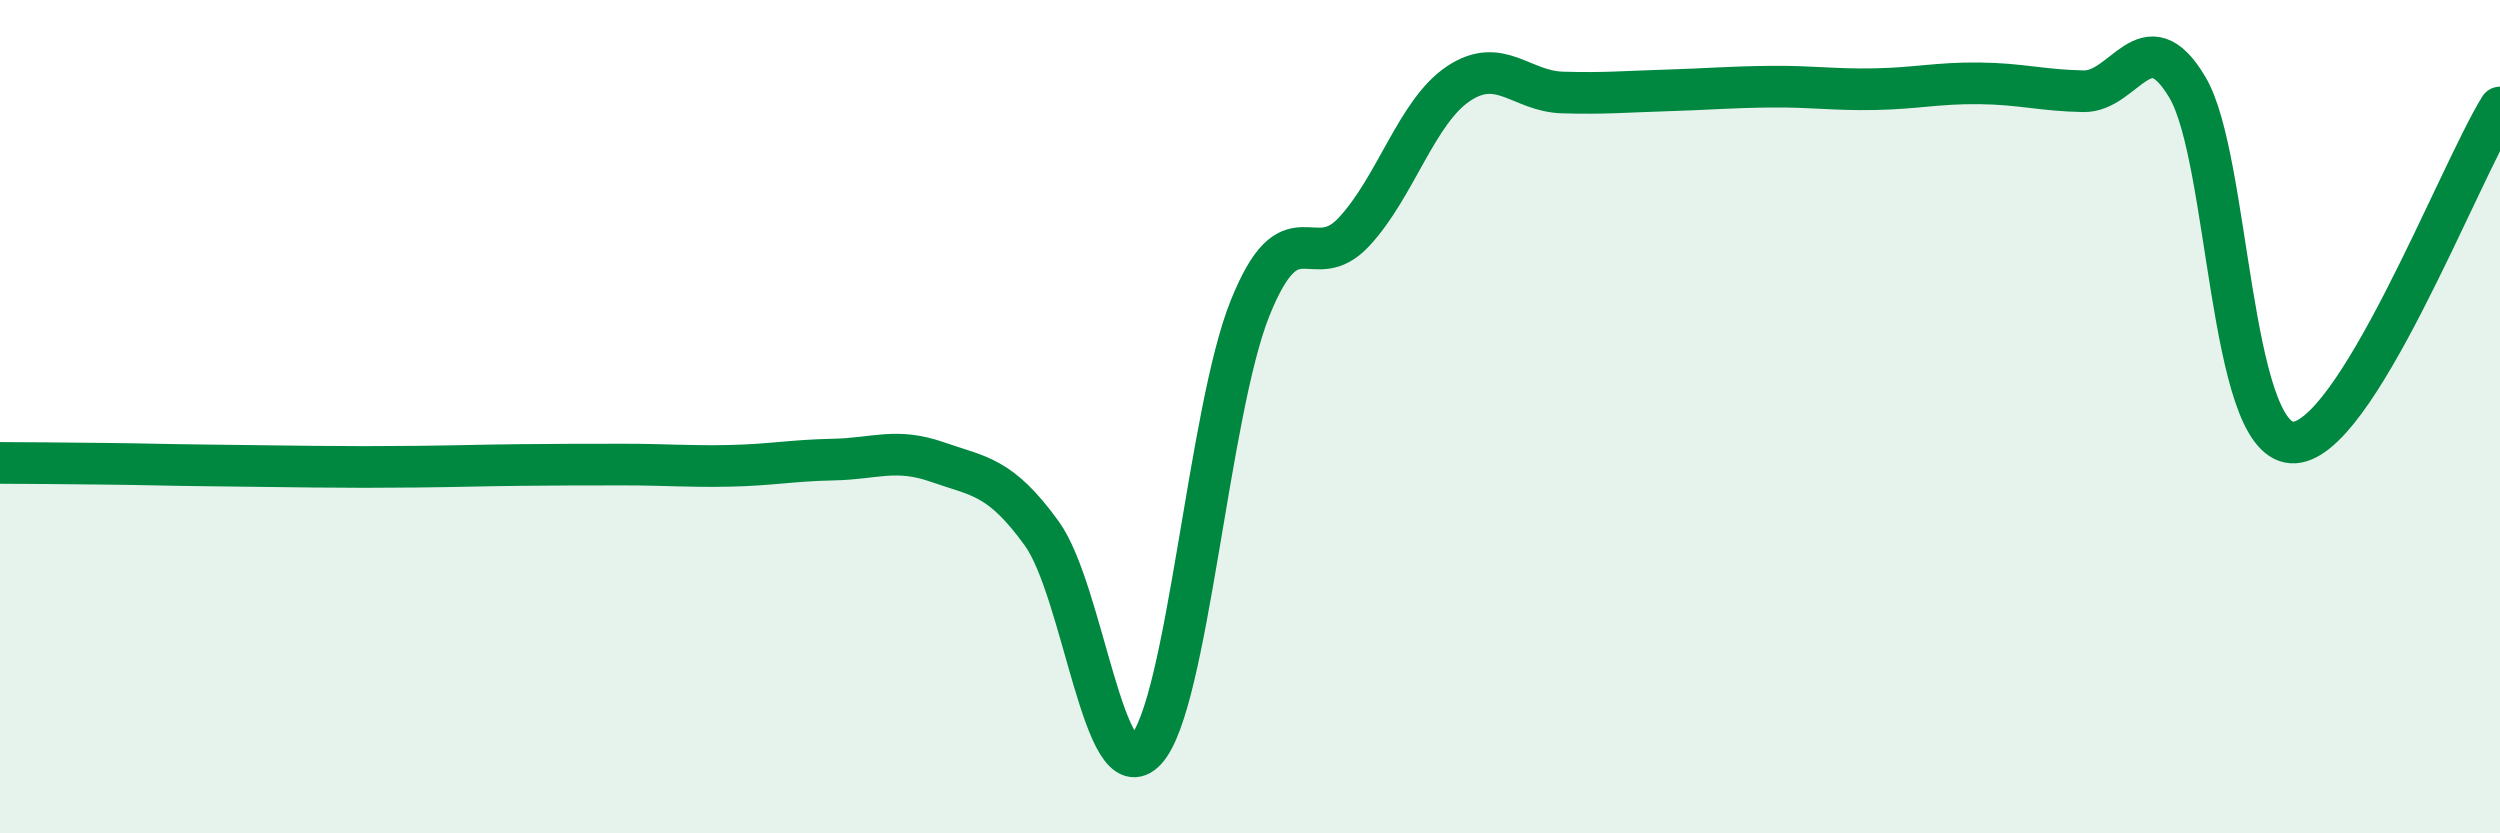
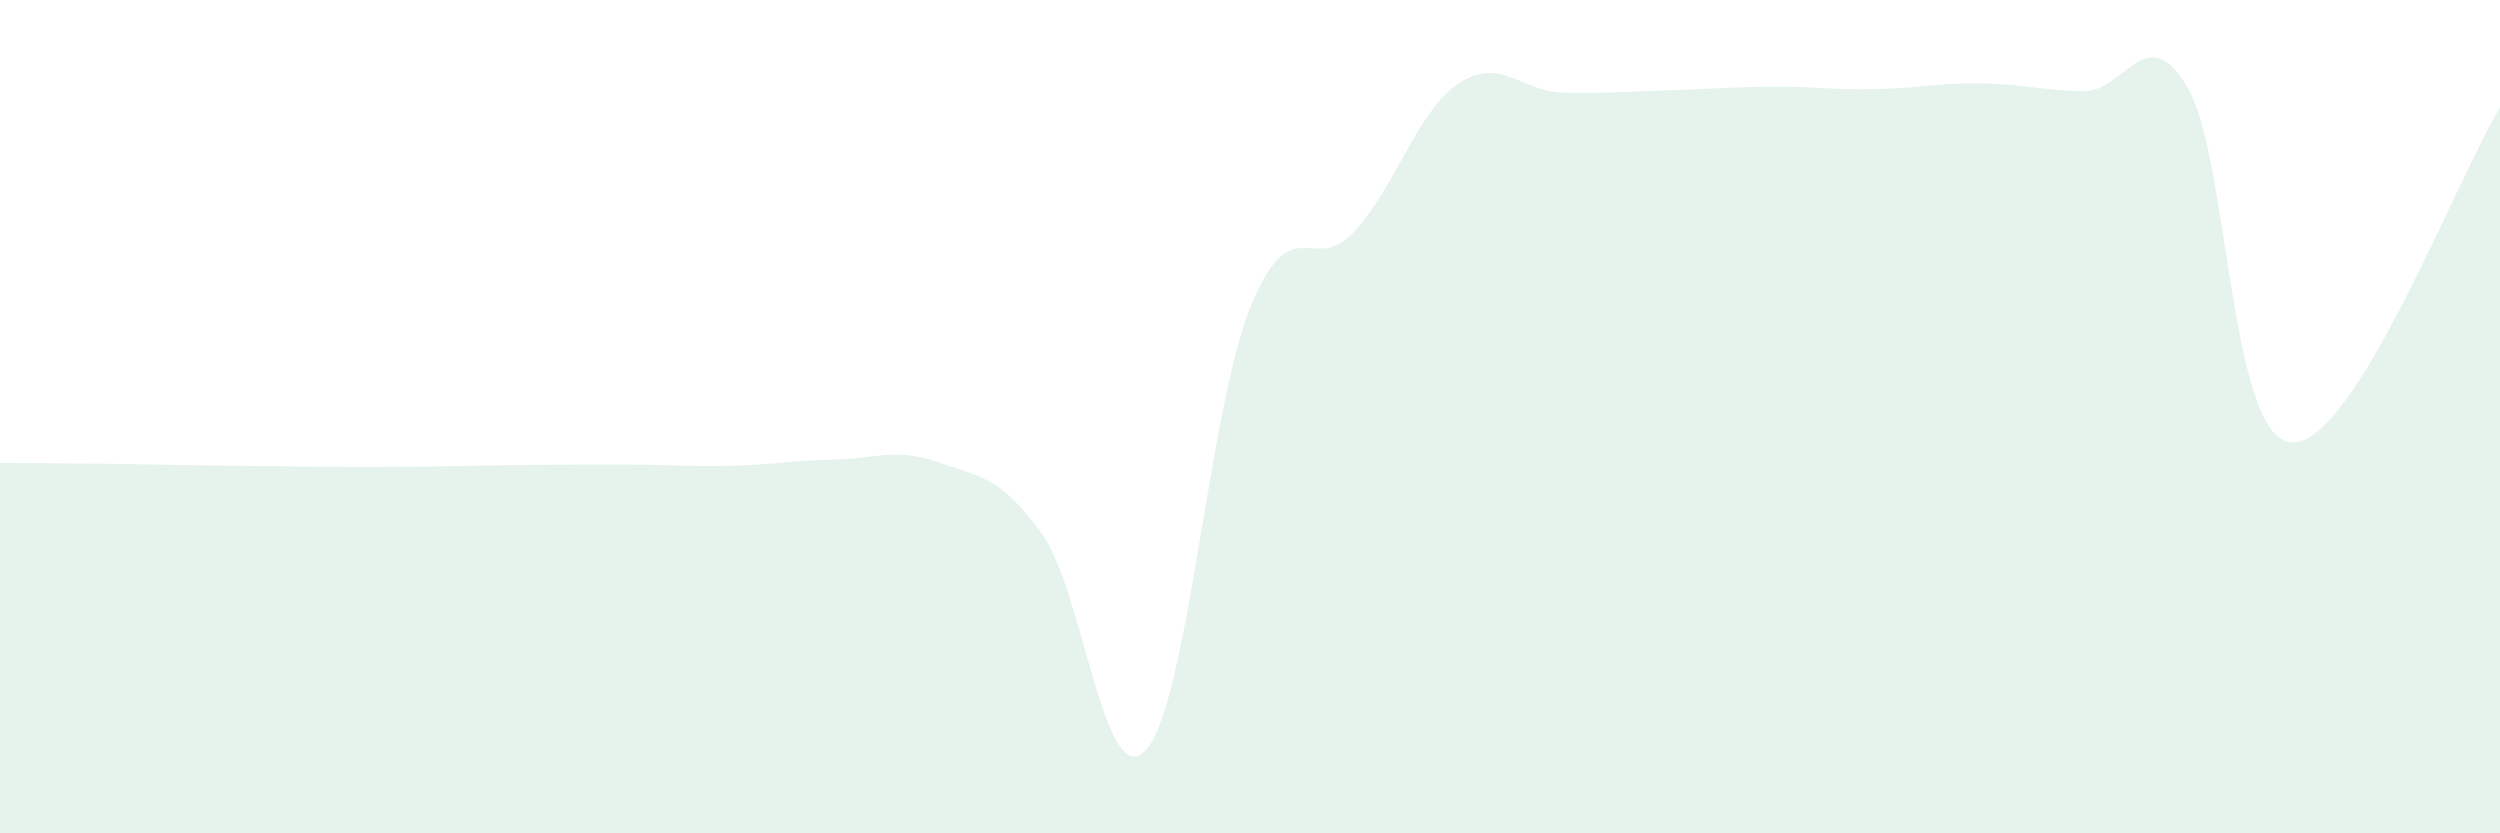
<svg xmlns="http://www.w3.org/2000/svg" width="60" height="20" viewBox="0 0 60 20">
  <path d="M 0,11.11 C 0.5,11.11 1.5,11.12 2.5,11.13 C 3.5,11.14 4,11.16 5,11.17 C 6,11.18 6.5,11.19 7.5,11.2 C 8.5,11.21 9,11.21 10,11.2 C 11,11.19 11.5,11.17 12.5,11.16 C 13.5,11.15 14,11.15 15,11.15 C 16,11.15 16.5,11.2 17.5,11.18 C 18.5,11.16 19,11.05 20,11.03 C 21,11.01 21.5,10.74 22.5,11.09 C 23.5,11.44 24,11.42 25,12.8 C 26,14.18 26.5,19.08 27.5,18 C 28.5,16.92 29,9.89 30,7.4 C 31,4.91 31.5,6.64 32.5,5.56 C 33.5,4.48 34,2.68 35,2.01 C 36,1.34 36.5,2.19 37.5,2.22 C 38.5,2.25 39,2.2 40,2.17 C 41,2.14 41.5,2.09 42.5,2.08 C 43.5,2.07 44,2.16 45,2.14 C 46,2.12 46.5,1.99 47.5,2 C 48.5,2.01 49,2.17 50,2.19 C 51,2.21 51.5,0.41 52.5,2.1 C 53.5,3.79 53.5,10.52 55,10.62 C 56.5,10.72 59,4.19 60,2.58L60 20L0 20Z" fill="#008740" opacity="0.1" stroke-linecap="round" stroke-linejoin="round" />
-   <path d="M 0,11.11 C 0.5,11.11 1.5,11.12 2.5,11.13 C 3.5,11.14 4,11.16 5,11.17 C 6,11.18 6.5,11.19 7.5,11.2 C 8.5,11.21 9,11.21 10,11.2 C 11,11.19 11.5,11.17 12.5,11.16 C 13.5,11.15 14,11.15 15,11.15 C 16,11.15 16.5,11.2 17.5,11.18 C 18.5,11.16 19,11.05 20,11.03 C 21,11.01 21.5,10.74 22.5,11.09 C 23.5,11.44 24,11.42 25,12.8 C 26,14.18 26.5,19.08 27.5,18 C 28.5,16.92 29,9.89 30,7.4 C 31,4.91 31.5,6.64 32.5,5.56 C 33.5,4.48 34,2.68 35,2.01 C 36,1.34 36.5,2.19 37.5,2.22 C 38.5,2.25 39,2.2 40,2.17 C 41,2.14 41.5,2.09 42.5,2.08 C 43.5,2.07 44,2.16 45,2.14 C 46,2.12 46.5,1.99 47.5,2 C 48.5,2.01 49,2.17 50,2.19 C 51,2.21 51.5,0.41 52.5,2.1 C 53.5,3.79 53.5,10.52 55,10.62 C 56.5,10.72 59,4.19 60,2.58" stroke="#008740" stroke-width="1" fill="none" stroke-linecap="round" stroke-linejoin="round" />
</svg>